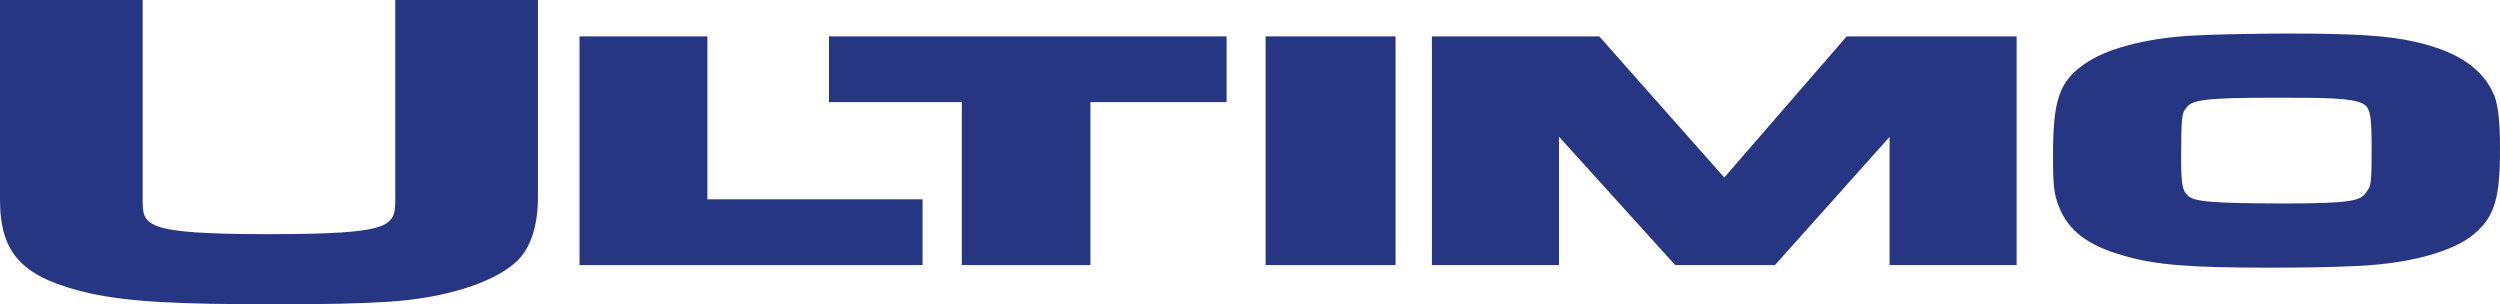
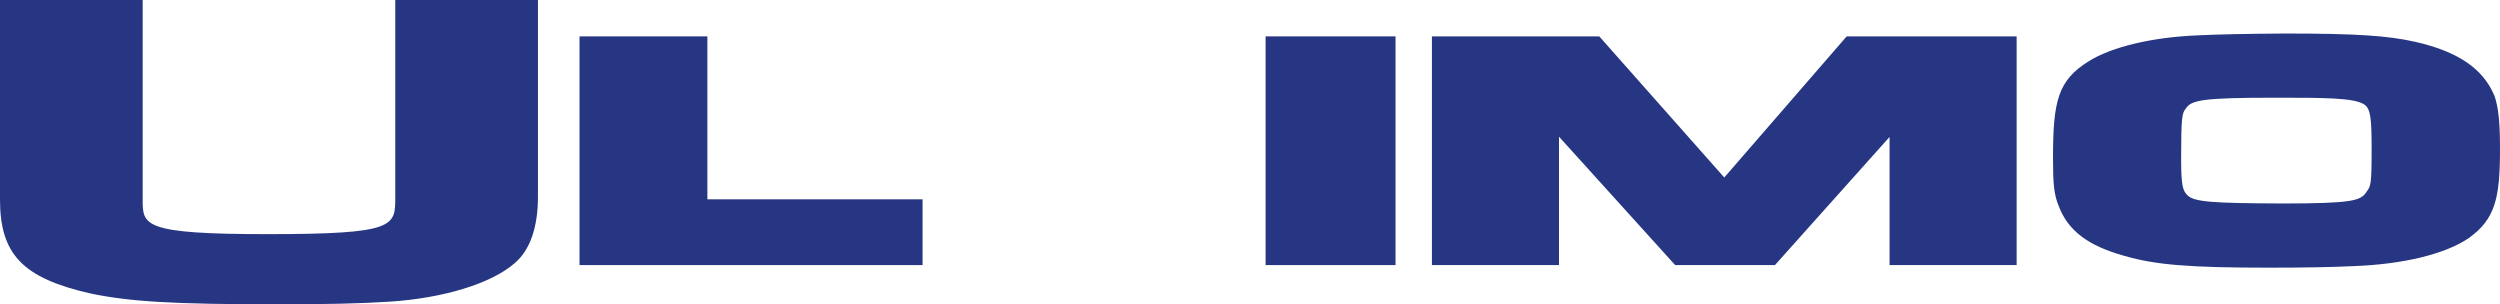
<svg xmlns="http://www.w3.org/2000/svg" version="1.1" id="Layer_1" x="0px" y="0px" viewBox="0 0 962 117" style="enable-background:new 0 0 962 117;" xml:space="preserve">
  <style type="text/css">
	.st0{fill-rule:evenodd;clip-rule:evenodd;fill:#263682;}
</style>
  <desc>Created with Sketch.</desc>
  <g id="Element-_x2F_-Logo-_x2F_-Ultimo">
    <path id="Fill-1" class="st0" d="M152.1,0v76c0,11.1,0,14.1-49.1,14.1c-48.1,0-48.1-3.4-48.1-13.3V0H0v76.8   c0,21.1,8.8,30.2,34.7,36.1c15.2,3.2,32.1,4.2,72.4,4.2c18.2,0,31.7-0.3,42.5-1c20.9-1.3,39.5-7,48.4-14.8c5.9-4.9,9-13.8,9-25.5V0   H152.1" />
    <polyline id="Fill-2" class="st0" points="223,14 223,102 355,102 355,76.7 272.2,76.7 272.2,14 223,14  " />
-     <polyline id="Fill-3" class="st0" points="319,14 319,39.3 370.1,39.3 370.1,102 419.6,102 419.6,39.3 472,39.3 472,14 319,14  " />
    <polygon id="Fill-4" class="st0" points="487,102 537,102 537,14 487,14  " />
    <path id="Fill-5" class="st0" d="M710.6,14c0,0-41.1,47.4-47.1,54.3c-6.1-6.9-48.1-54.3-48.1-54.3H551v88h48.9V52.6   c11.5,12.7,44.7,49.4,44.7,49.4H683c0,0,32.6-36.5,44.1-49.3V102H776V14H710.6" />
    <path id="Fill-6" class="st0" d="M845.7,13.6c-17.6,0.7-33.3,4.5-42,10C791.9,30.9,790,38.9,790,60.6c0,10,0.3,14.1,2.2,18.7   c3.6,9.5,11.3,15.3,25.4,19.2c11.8,3.4,24.7,4.5,55.3,4.5c14.1,0,24.5-0.2,32.8-0.6c19.2-0.7,35.4-4.7,44.3-10.8   c10.2-7.3,12-15.4,12-34.3c0-10.4-0.6-15.8-2.1-20.4l-0.1-0.2l-0.1-0.2c-4.4-10.2-14-16.7-30.3-20.4c-10.6-2.4-22.8-3.2-50.1-3.2   C864.6,13,853.9,13.2,845.7,13.6 M841.7,75.1c-1.7-1.7-2.4-3.4-2.4-14c0-16.1,0.4-17.4,1.6-19.1l0.1-0.1l0.1-0.1   c2-3.3,6.5-4.2,34.2-4.2c18.8,0,30.2,0,34.3,2.5c2.7,1.6,3,5.7,3,17.9c0,13.2-0.4,13.7-1.9,15.7l-0.1,0.2   c-2.2,3.3-5.2,4.4-32.2,4.4C851.1,78.2,844.2,77.7,841.7,75.1" />
  </g>
</svg>